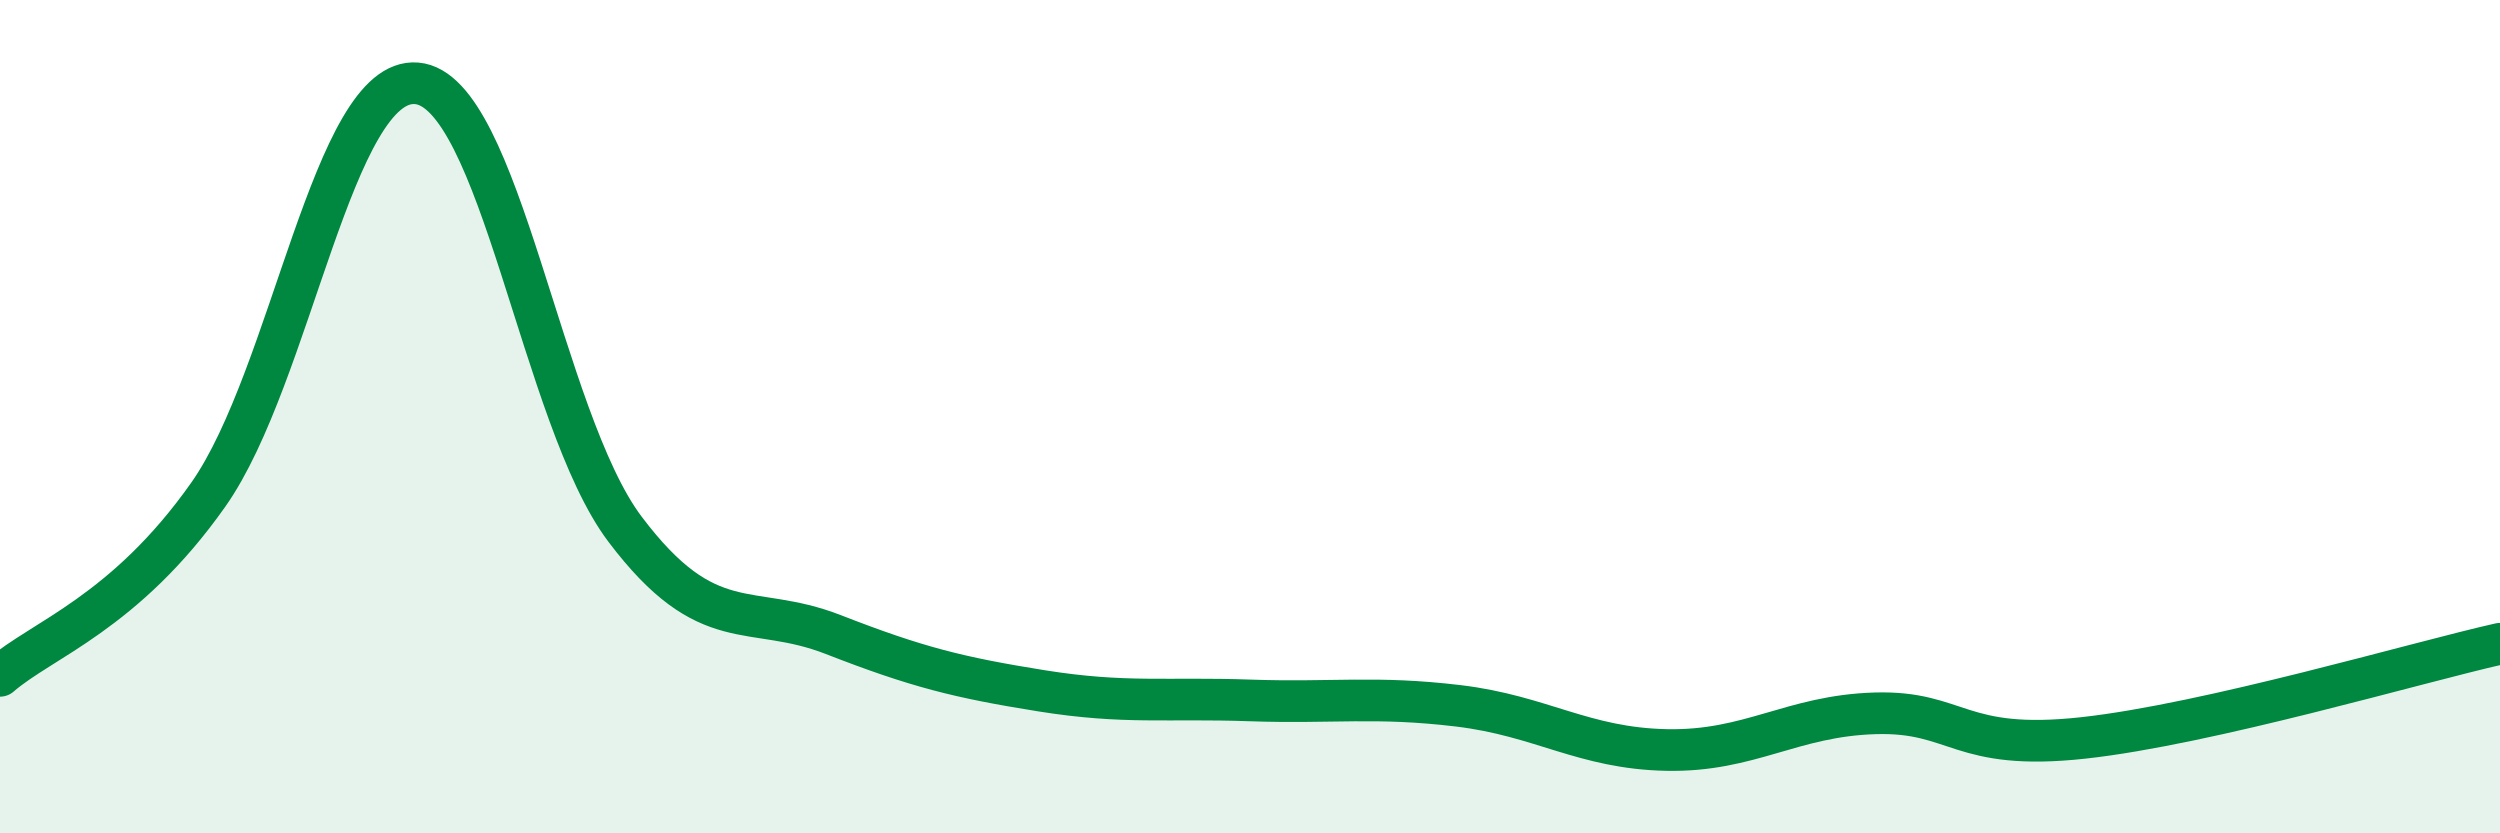
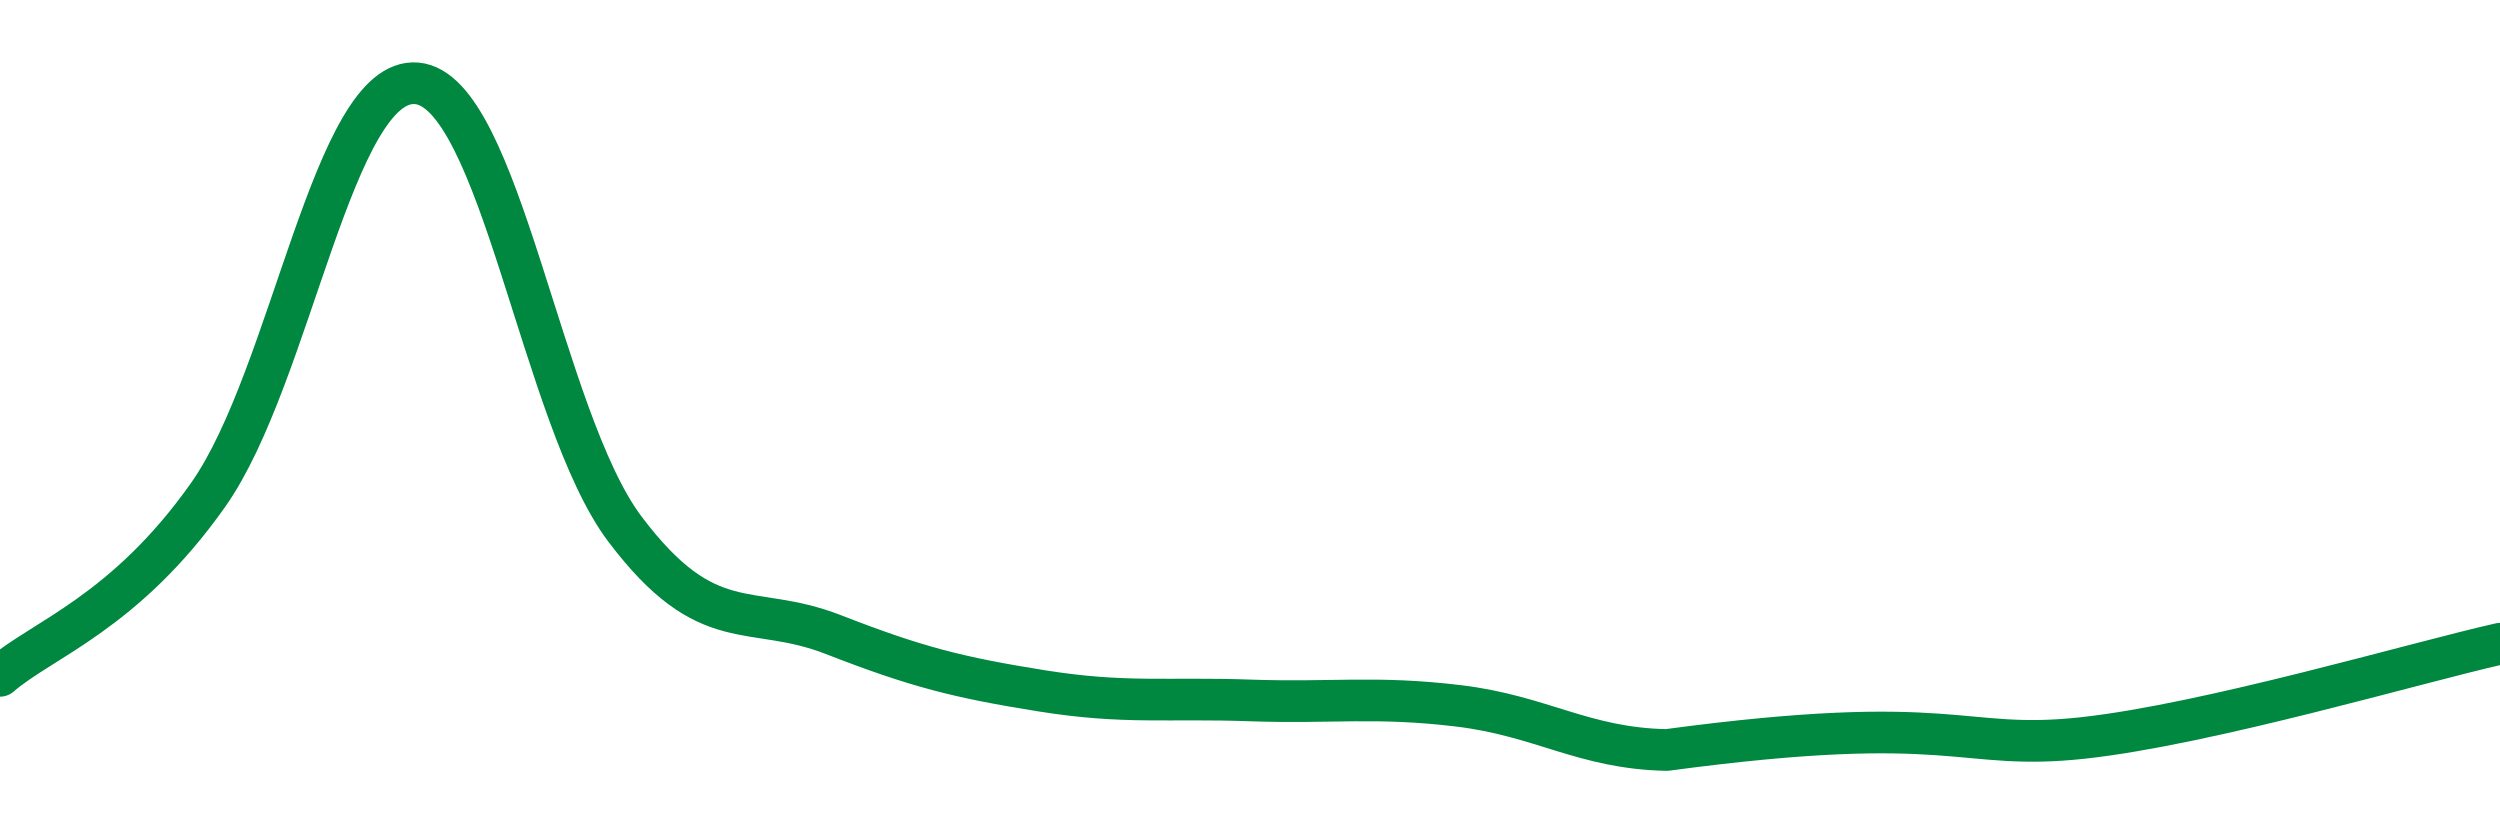
<svg xmlns="http://www.w3.org/2000/svg" width="60" height="20" viewBox="0 0 60 20">
-   <path d="M 0,16.22 C 1,15.35 3,14.71 5,11.87 C 7,9.03 8,1.83 10,2 C 12,2.17 13,10.05 15,12.7 C 17,15.35 18,14.45 20,15.23 C 22,16.01 23,16.26 25,16.58 C 27,16.9 28,16.74 30,16.81 C 32,16.88 33,16.7 35,16.94 C 37,17.18 38,17.96 40,18 C 42,18.04 43,17.18 45,17.12 C 47,17.06 47,18.04 50,17.71 C 53,17.38 58,15.9 60,15.45L60 20L0 20Z" fill="#008740" opacity="0.1" stroke-linecap="round" stroke-linejoin="round" />
-   <path d="M 0,16.22 C 1,15.35 3,14.71 5,11.87 C 7,9.03 8,1.83 10,2 C 12,2.17 13,10.05 15,12.7 C 17,15.35 18,14.45 20,15.23 C 22,16.01 23,16.26 25,16.58 C 27,16.9 28,16.74 30,16.81 C 32,16.88 33,16.7 35,16.94 C 37,17.18 38,17.96 40,18 C 42,18.04 43,17.18 45,17.12 C 47,17.06 47,18.04 50,17.71 C 53,17.38 58,15.9 60,15.45" stroke="#008740" stroke-width="1" fill="none" stroke-linecap="round" stroke-linejoin="round" />
+   <path d="M 0,16.22 C 1,15.35 3,14.71 5,11.87 C 7,9.03 8,1.83 10,2 C 12,2.17 13,10.05 15,12.7 C 17,15.35 18,14.45 20,15.23 C 22,16.01 23,16.26 25,16.58 C 27,16.9 28,16.74 30,16.81 C 32,16.88 33,16.7 35,16.94 C 37,17.18 38,17.96 40,18 C 47,17.06 47,18.04 50,17.71 C 53,17.38 58,15.9 60,15.45" stroke="#008740" stroke-width="1" fill="none" stroke-linecap="round" stroke-linejoin="round" />
</svg>